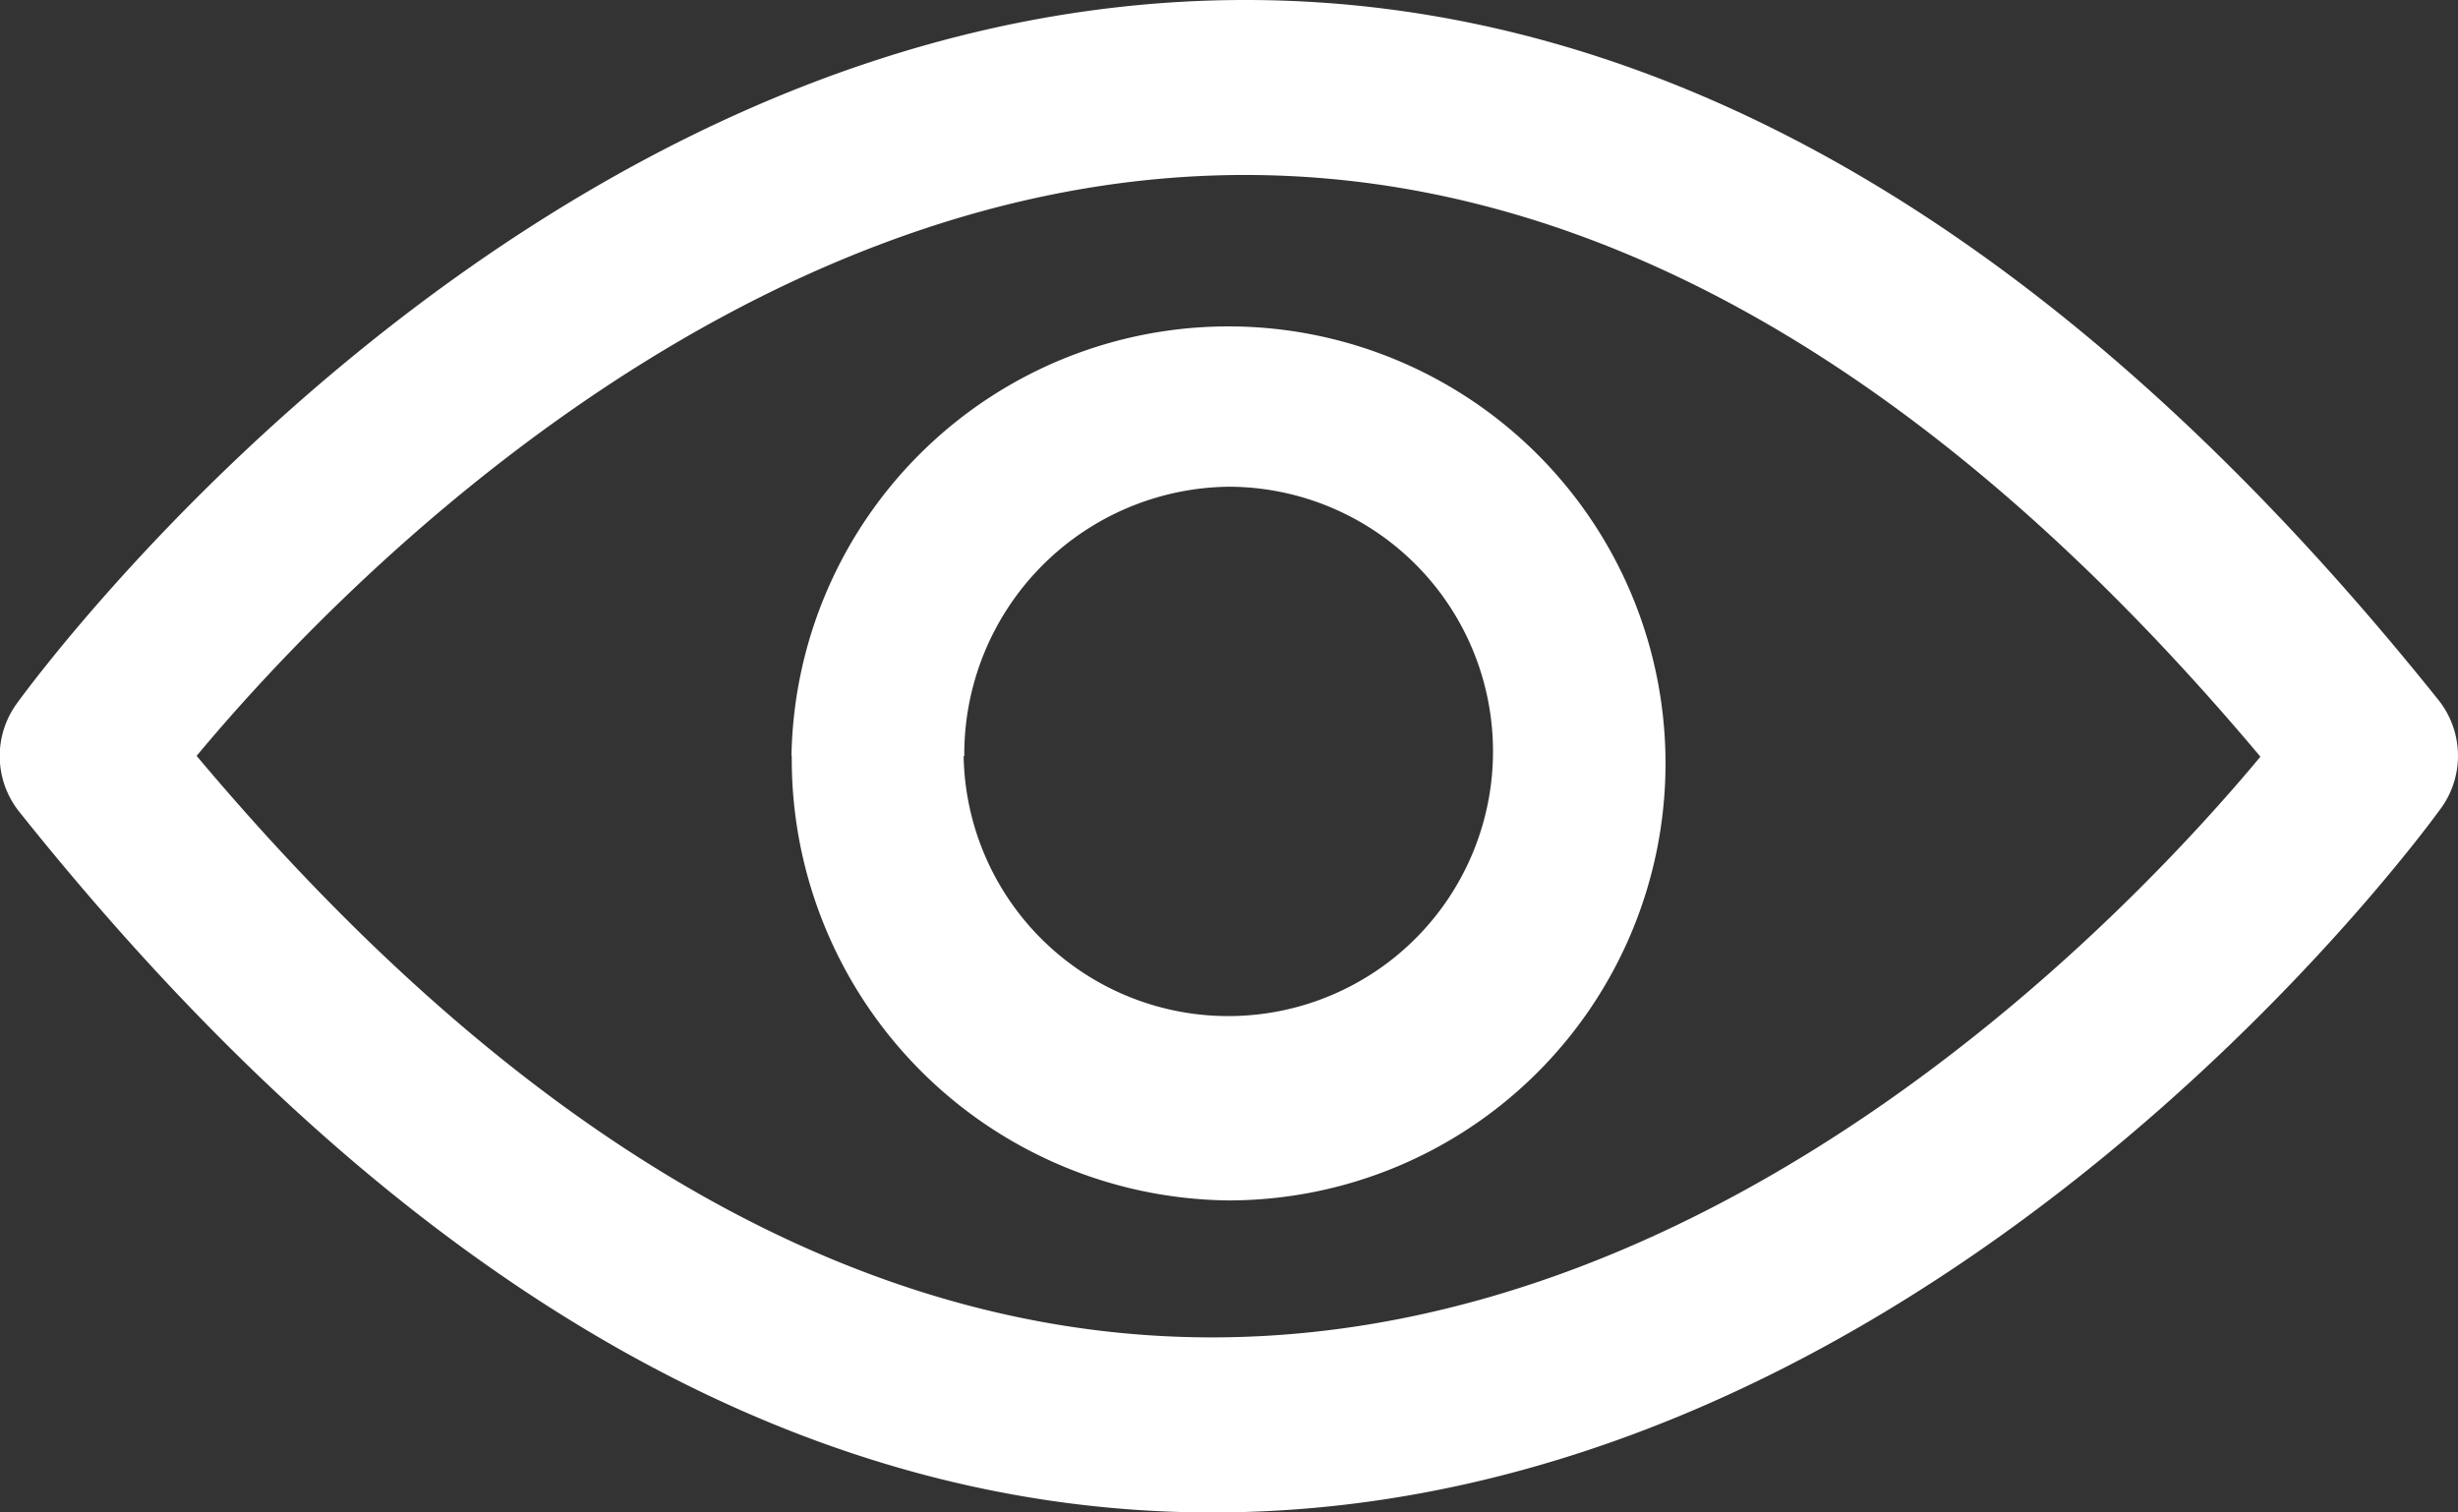
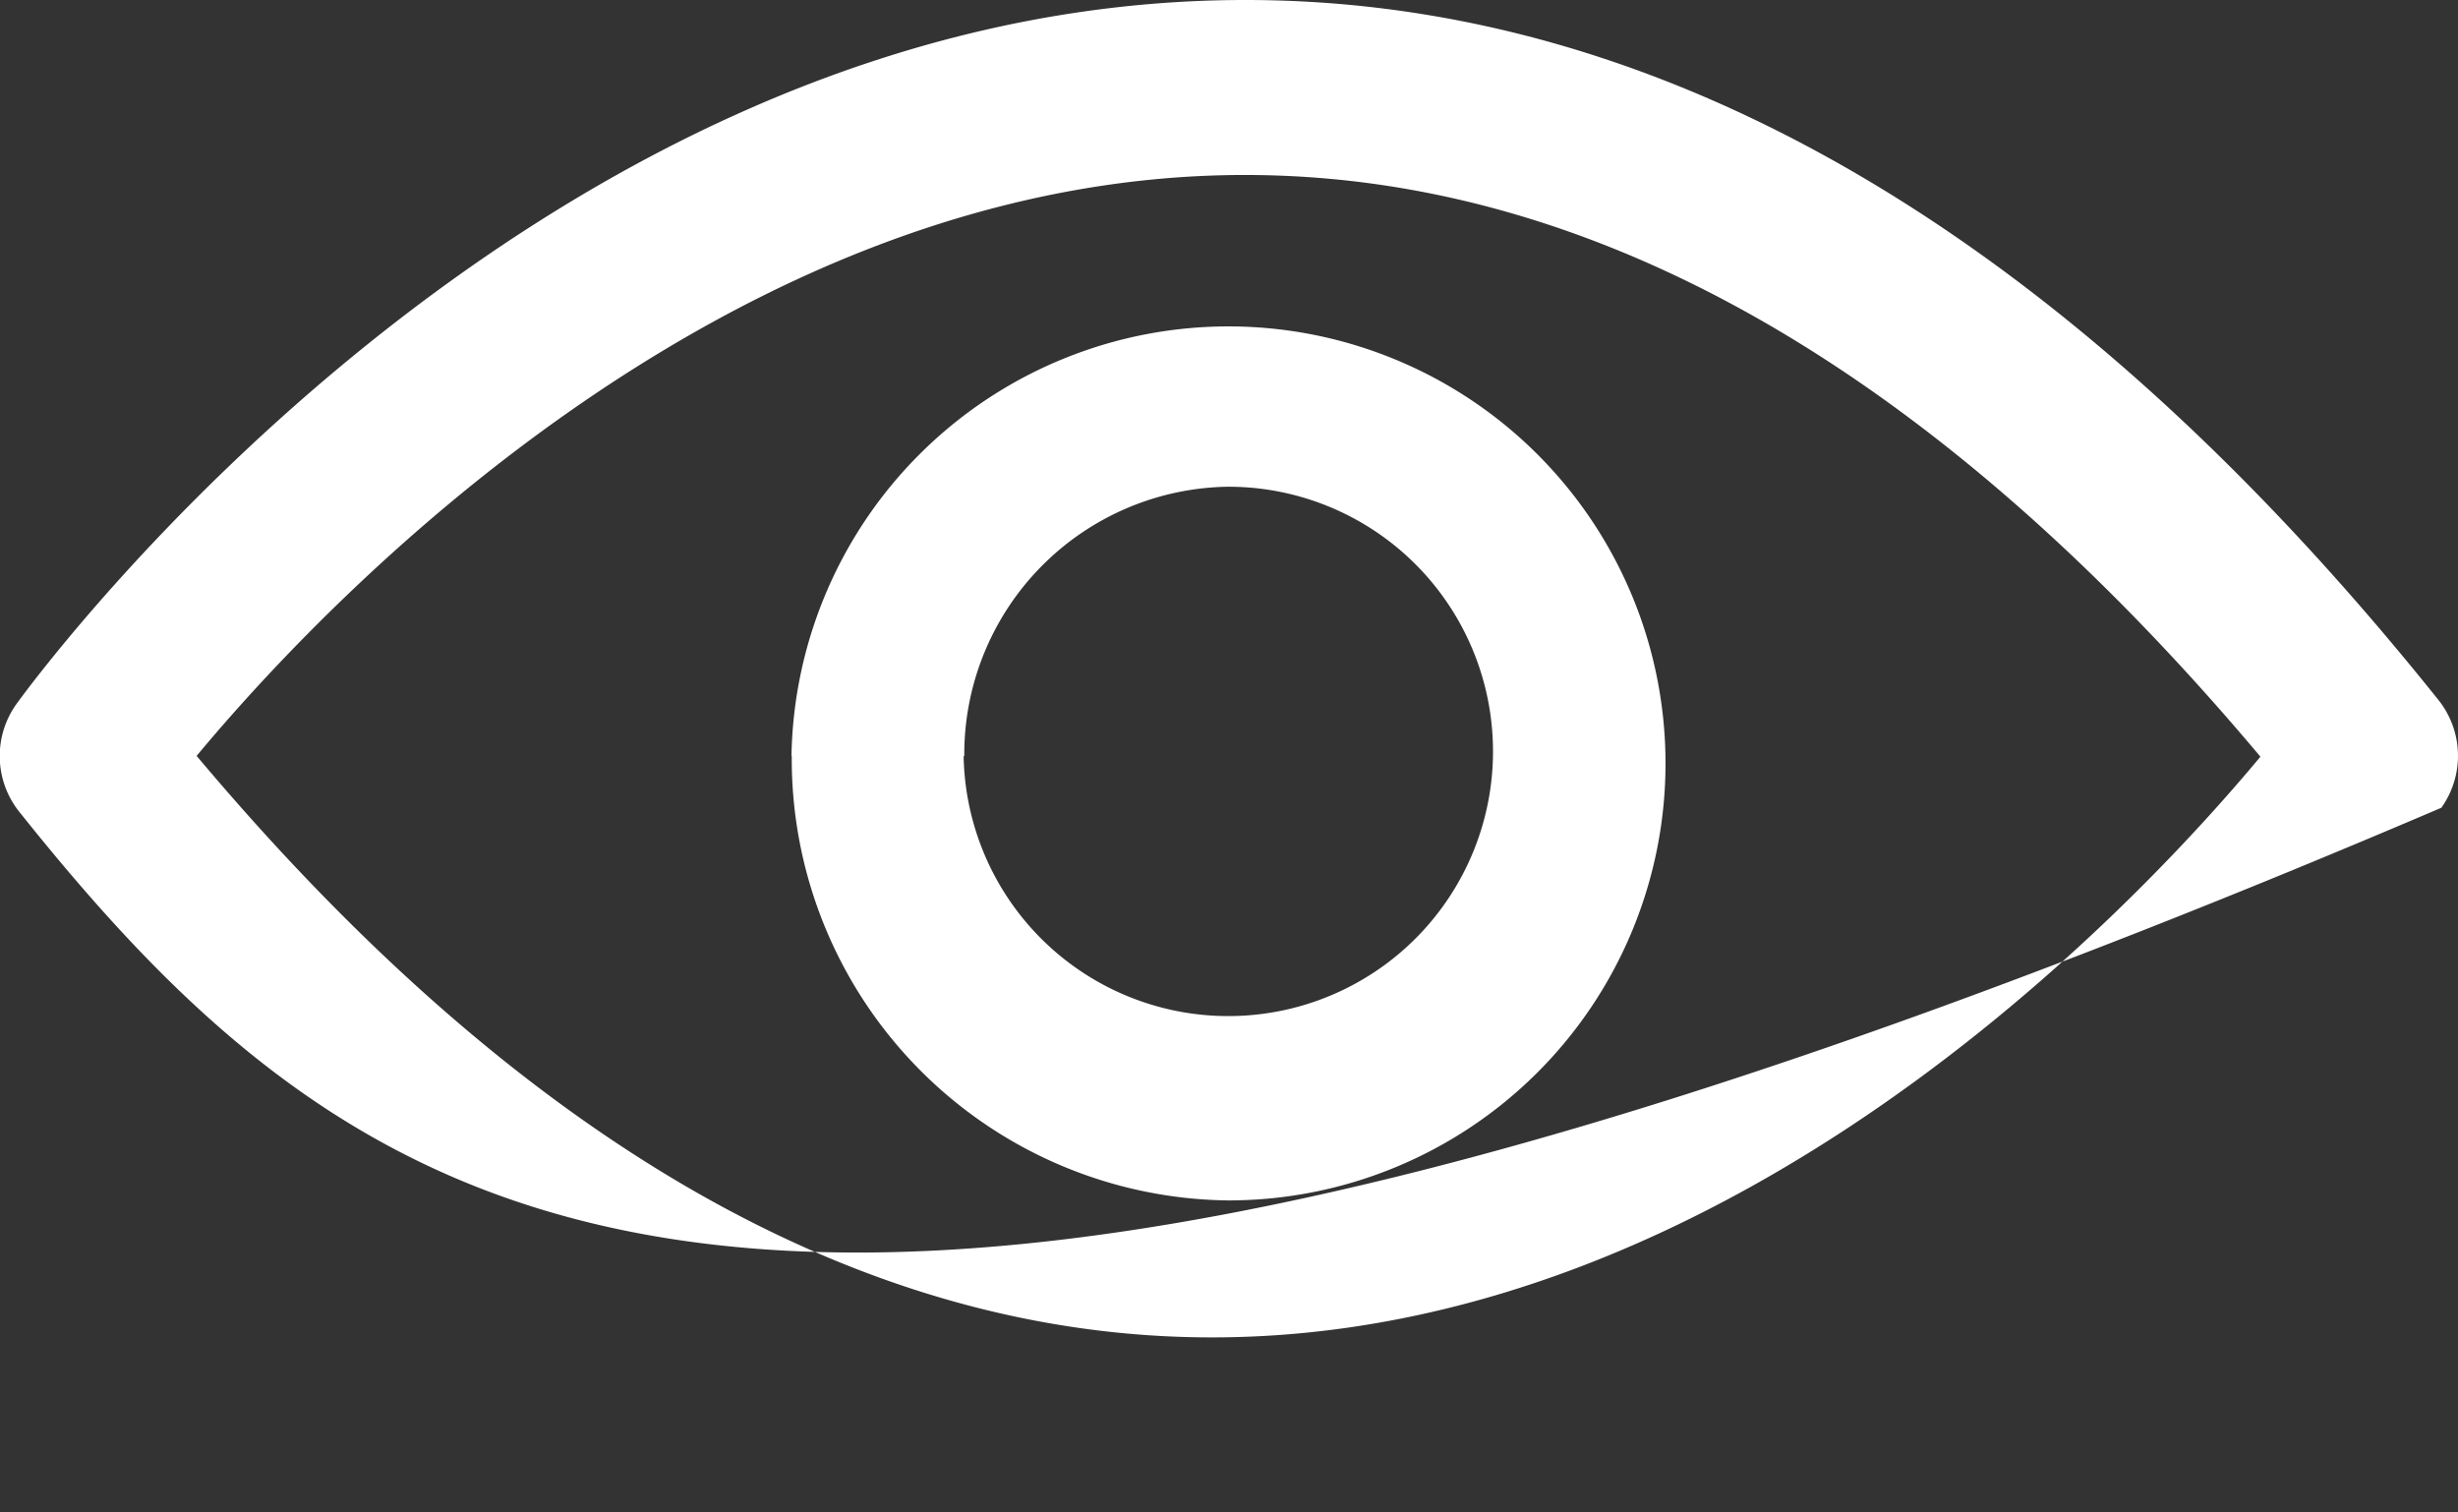
<svg xmlns="http://www.w3.org/2000/svg" width="26" height="16" viewBox="0 0 26 16">
  <rect x="0" y="0" width="26" height="16" fill="#333333" stroke="none" />
-   <path id="Shape_1" data-name="Shape 1" d="M1448.2,667.583a.945.945,0,0,1-.027-1.134c.218-.3,5.456-7.449,13-7.449,4.447,0,8.692,2.494,12.625,7.411a.947.947,0,0,1,.026,1.134c-.223.308-5.46,7.455-13,7.455C1456.375,675,1452.129,672.506,1448.2,667.583Zm1.878-.589c3.428,4.081,7.037,6.154,10.741,6.154,5.482,0,9.749-4.53,11.091-6.143-3.428-4.081-7.036-6.154-10.741-6.154C1455.691,660.851,1451.424,665.381,1450.081,666.995Zm6.294.005a4.623,4.623,0,1,1,4.622,4.7A4.67,4.67,0,0,1,1456.375,667Zm1.821,0a2.8,2.8,0,1,0,2.8-2.85A2.831,2.831,0,0,0,1458.2,667Z" transform="translate(-1448 -659)" fill="#fff" />
+   <path id="Shape_1" data-name="Shape 1" d="M1448.2,667.583a.945.945,0,0,1-.027-1.134c.218-.3,5.456-7.449,13-7.449,4.447,0,8.692,2.494,12.625,7.411a.947.947,0,0,1,.026,1.134C1456.375,675,1452.129,672.506,1448.2,667.583Zm1.878-.589c3.428,4.081,7.037,6.154,10.741,6.154,5.482,0,9.749-4.53,11.091-6.143-3.428-4.081-7.036-6.154-10.741-6.154C1455.691,660.851,1451.424,665.381,1450.081,666.995Zm6.294.005a4.623,4.623,0,1,1,4.622,4.7A4.67,4.67,0,0,1,1456.375,667Zm1.821,0a2.8,2.8,0,1,0,2.8-2.85A2.831,2.831,0,0,0,1458.2,667Z" transform="translate(-1448 -659)" fill="#fff" />
</svg>